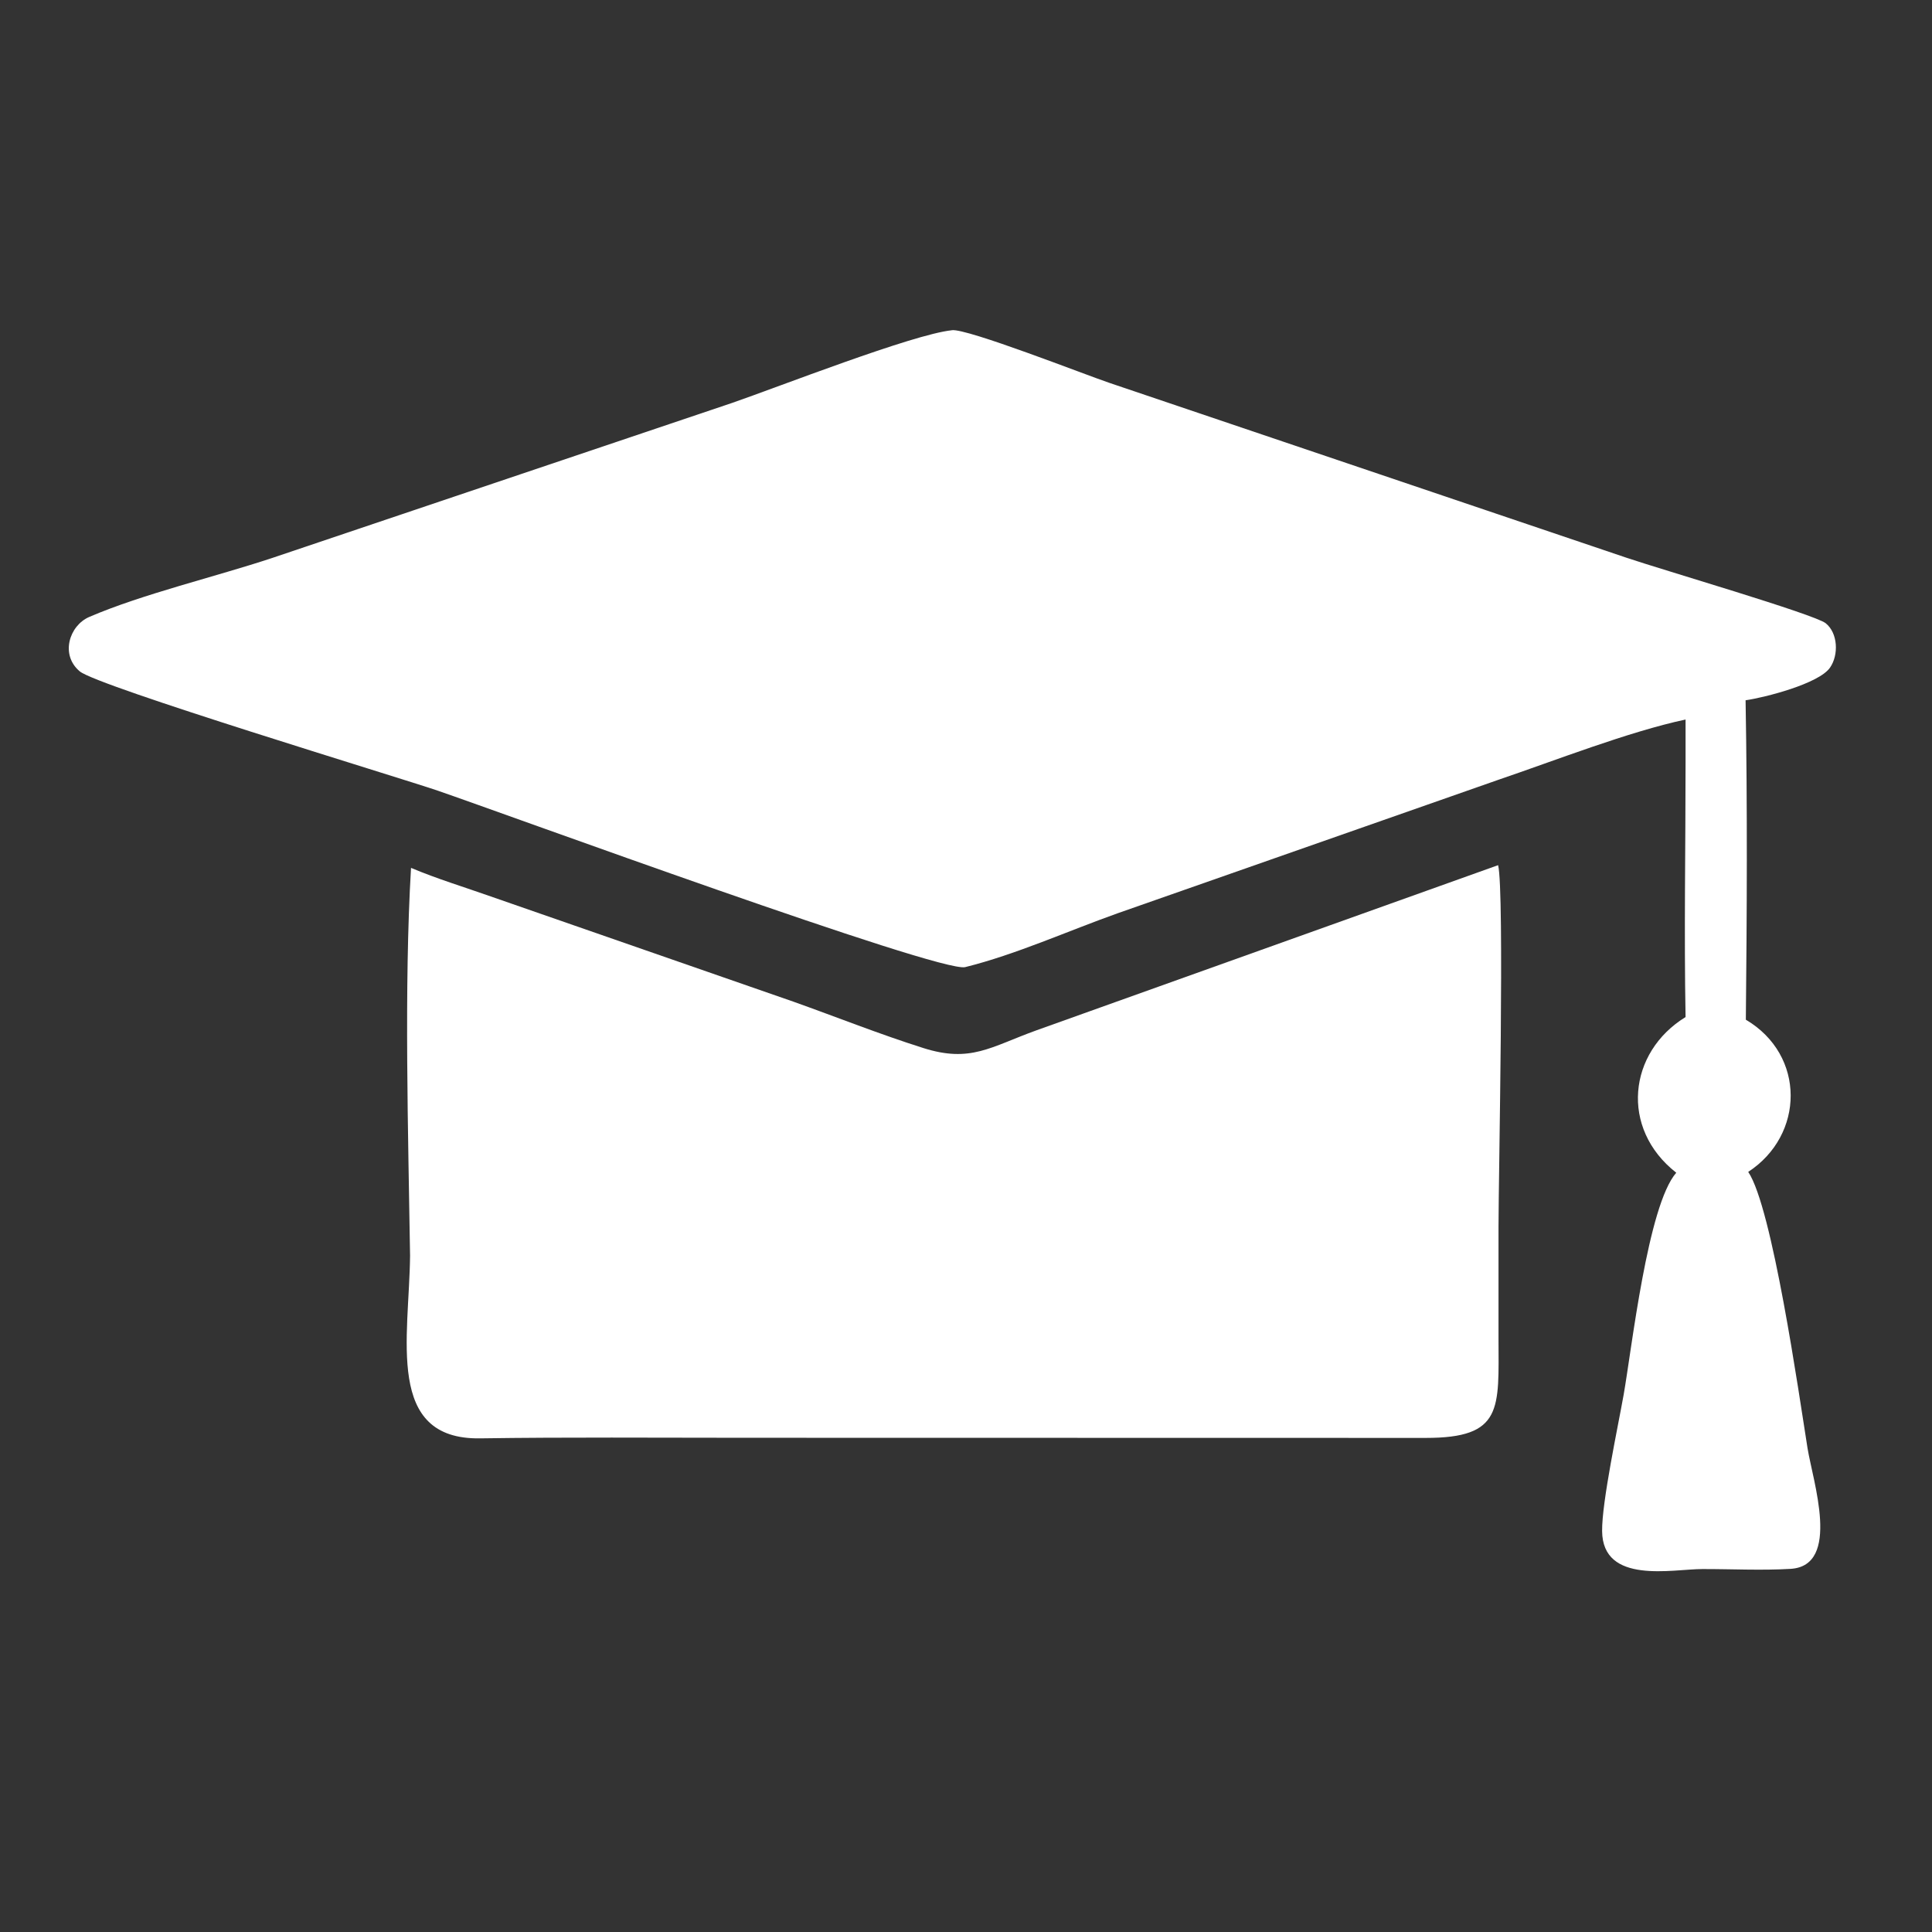
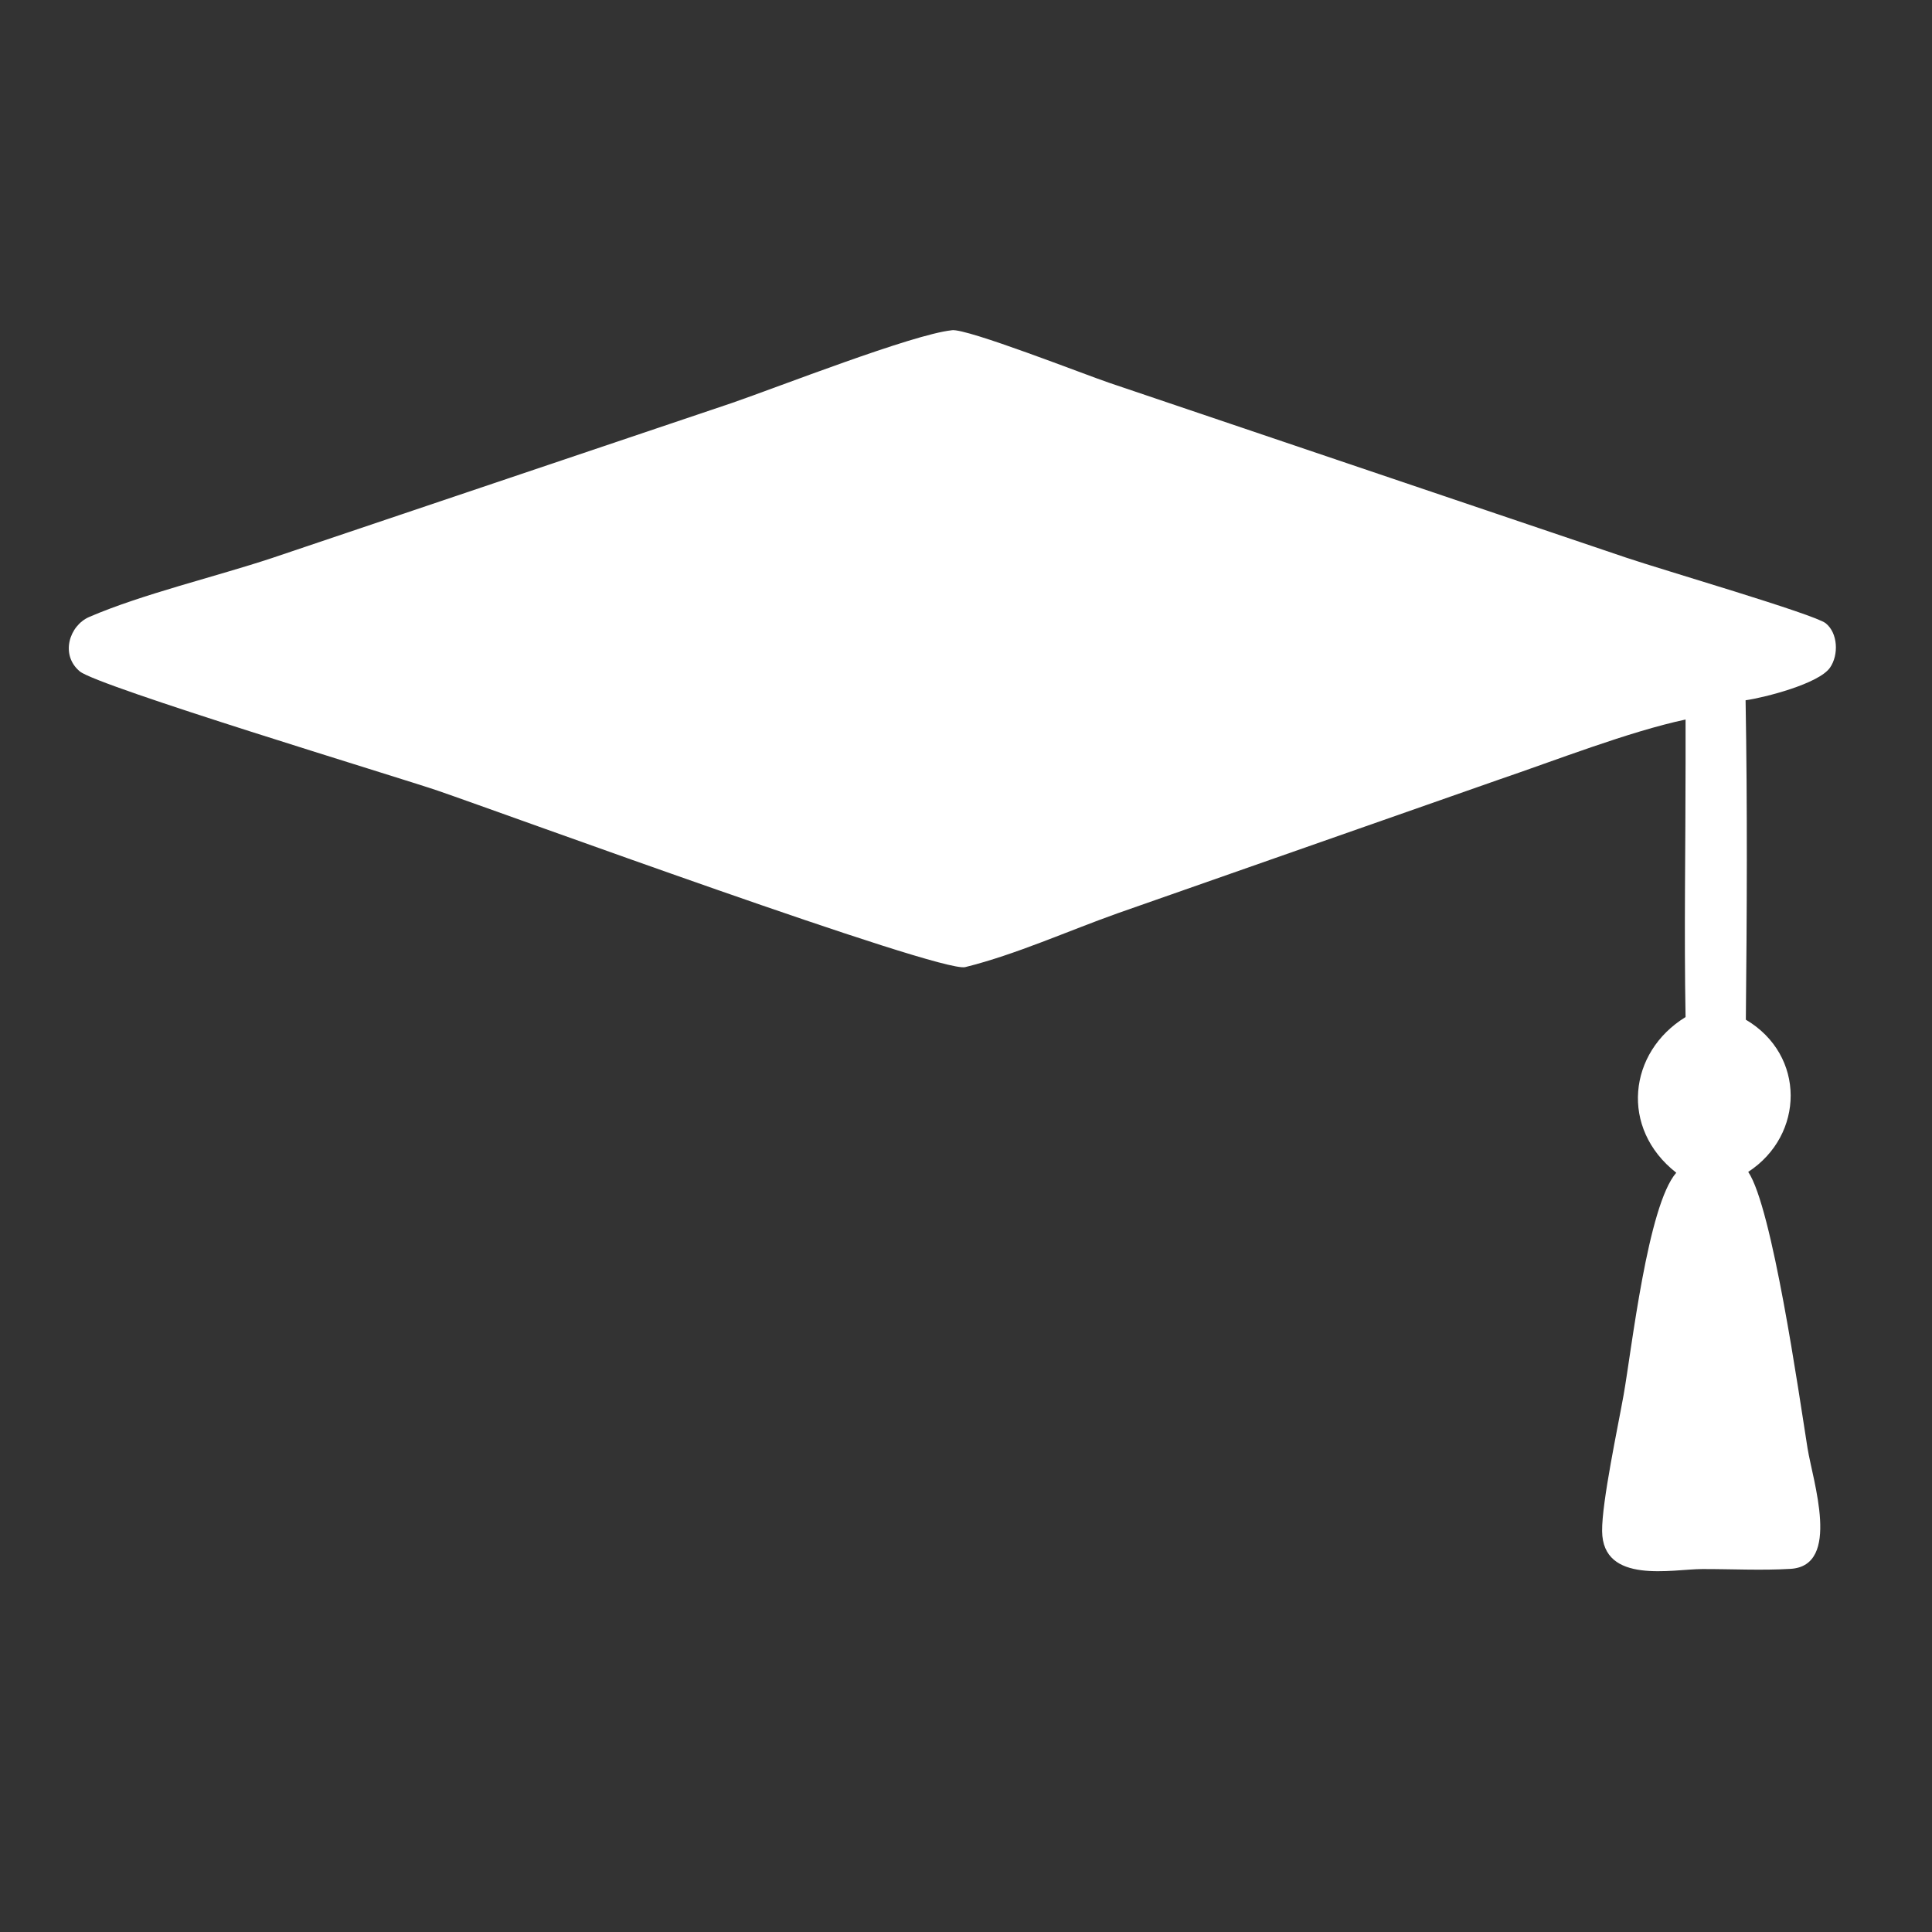
<svg xmlns="http://www.w3.org/2000/svg" id="_レイヤー_2" width="106.18mm" height="106.18mm" viewBox="0 0 300.97 300.97">
  <rect x="0" y="0" width="300.97" height="300.97" fill="#333333" stroke="none" />
  <defs>
    <style>.cls-1{fill:#fff;}.cls-2{fill:none;}</style>
  </defs>
  <g id="_レイヤー_1-2">
-     <rect class="cls-2" width="300.97" height="300.97" />
-     <path class="cls-1" d="M233.38,134.78c1.01,4.1.07,48.27.06,56.35v17.34c.02,11,.74,15.54-11.34,15.53l-106.36-.02c-13.65,0-27.31-.11-40.96.09-14.81.22-11.03-15.7-10.9-28.45-.28-18.65-.95-41.97.15-60.42,4.06,1.71,8.29,2.99,12.42,4.45l47.17,16.4c6.73,2.4,13.43,5.07,20.23,7.22,7.36,2.33,10.46-.18,17.57-2.75l71.95-25.74Z" />
    <path class="cls-1" d="M148.27,51.44c2.3-.34,20.9,6.98,24.57,8.21l80.49,27.22c5.45,1.85,29.33,8.82,31.08,10.22,1.9,1.52,2.06,4.92.67,6.92-1.75,2.51-10.16,4.65-13.15,5.08.29,16.55.21,33.21.04,49.76,9.36,5.53,9.14,17.99.37,23.71,3.75,5.54,7.88,34.49,9.24,43.04.81,5.06,5.28,18.33-2.65,18.8-4.54.27-9.2.02-13.75.03-4.61,0-15.52,2.46-15.6-5.91-.05-4.51,2.46-16.22,3.35-21.22,1.26-7.1,3.75-29.53,8.2-34.61-8.83-6.92-7.47-18.79,1.45-24.25-.24-13.19,0-26.45,0-39.64v-6.71c-8.83,1.88-20.36,6.4-29.08,9.36l-59.36,20.81c-7.74,2.75-15.91,6.45-23.78,8.4-3.88.96-71.82-23.94-82.17-27.49-5.94-2.03-52.99-16.26-55.76-18.58-3.09-2.58-1.63-7.14,1.47-8.48,8.26-3.56,19.7-6.27,28.48-9.18l71.69-24.17c7.02-2.42,28.14-10.69,34.2-11.31Z" />
  </g>
</svg>